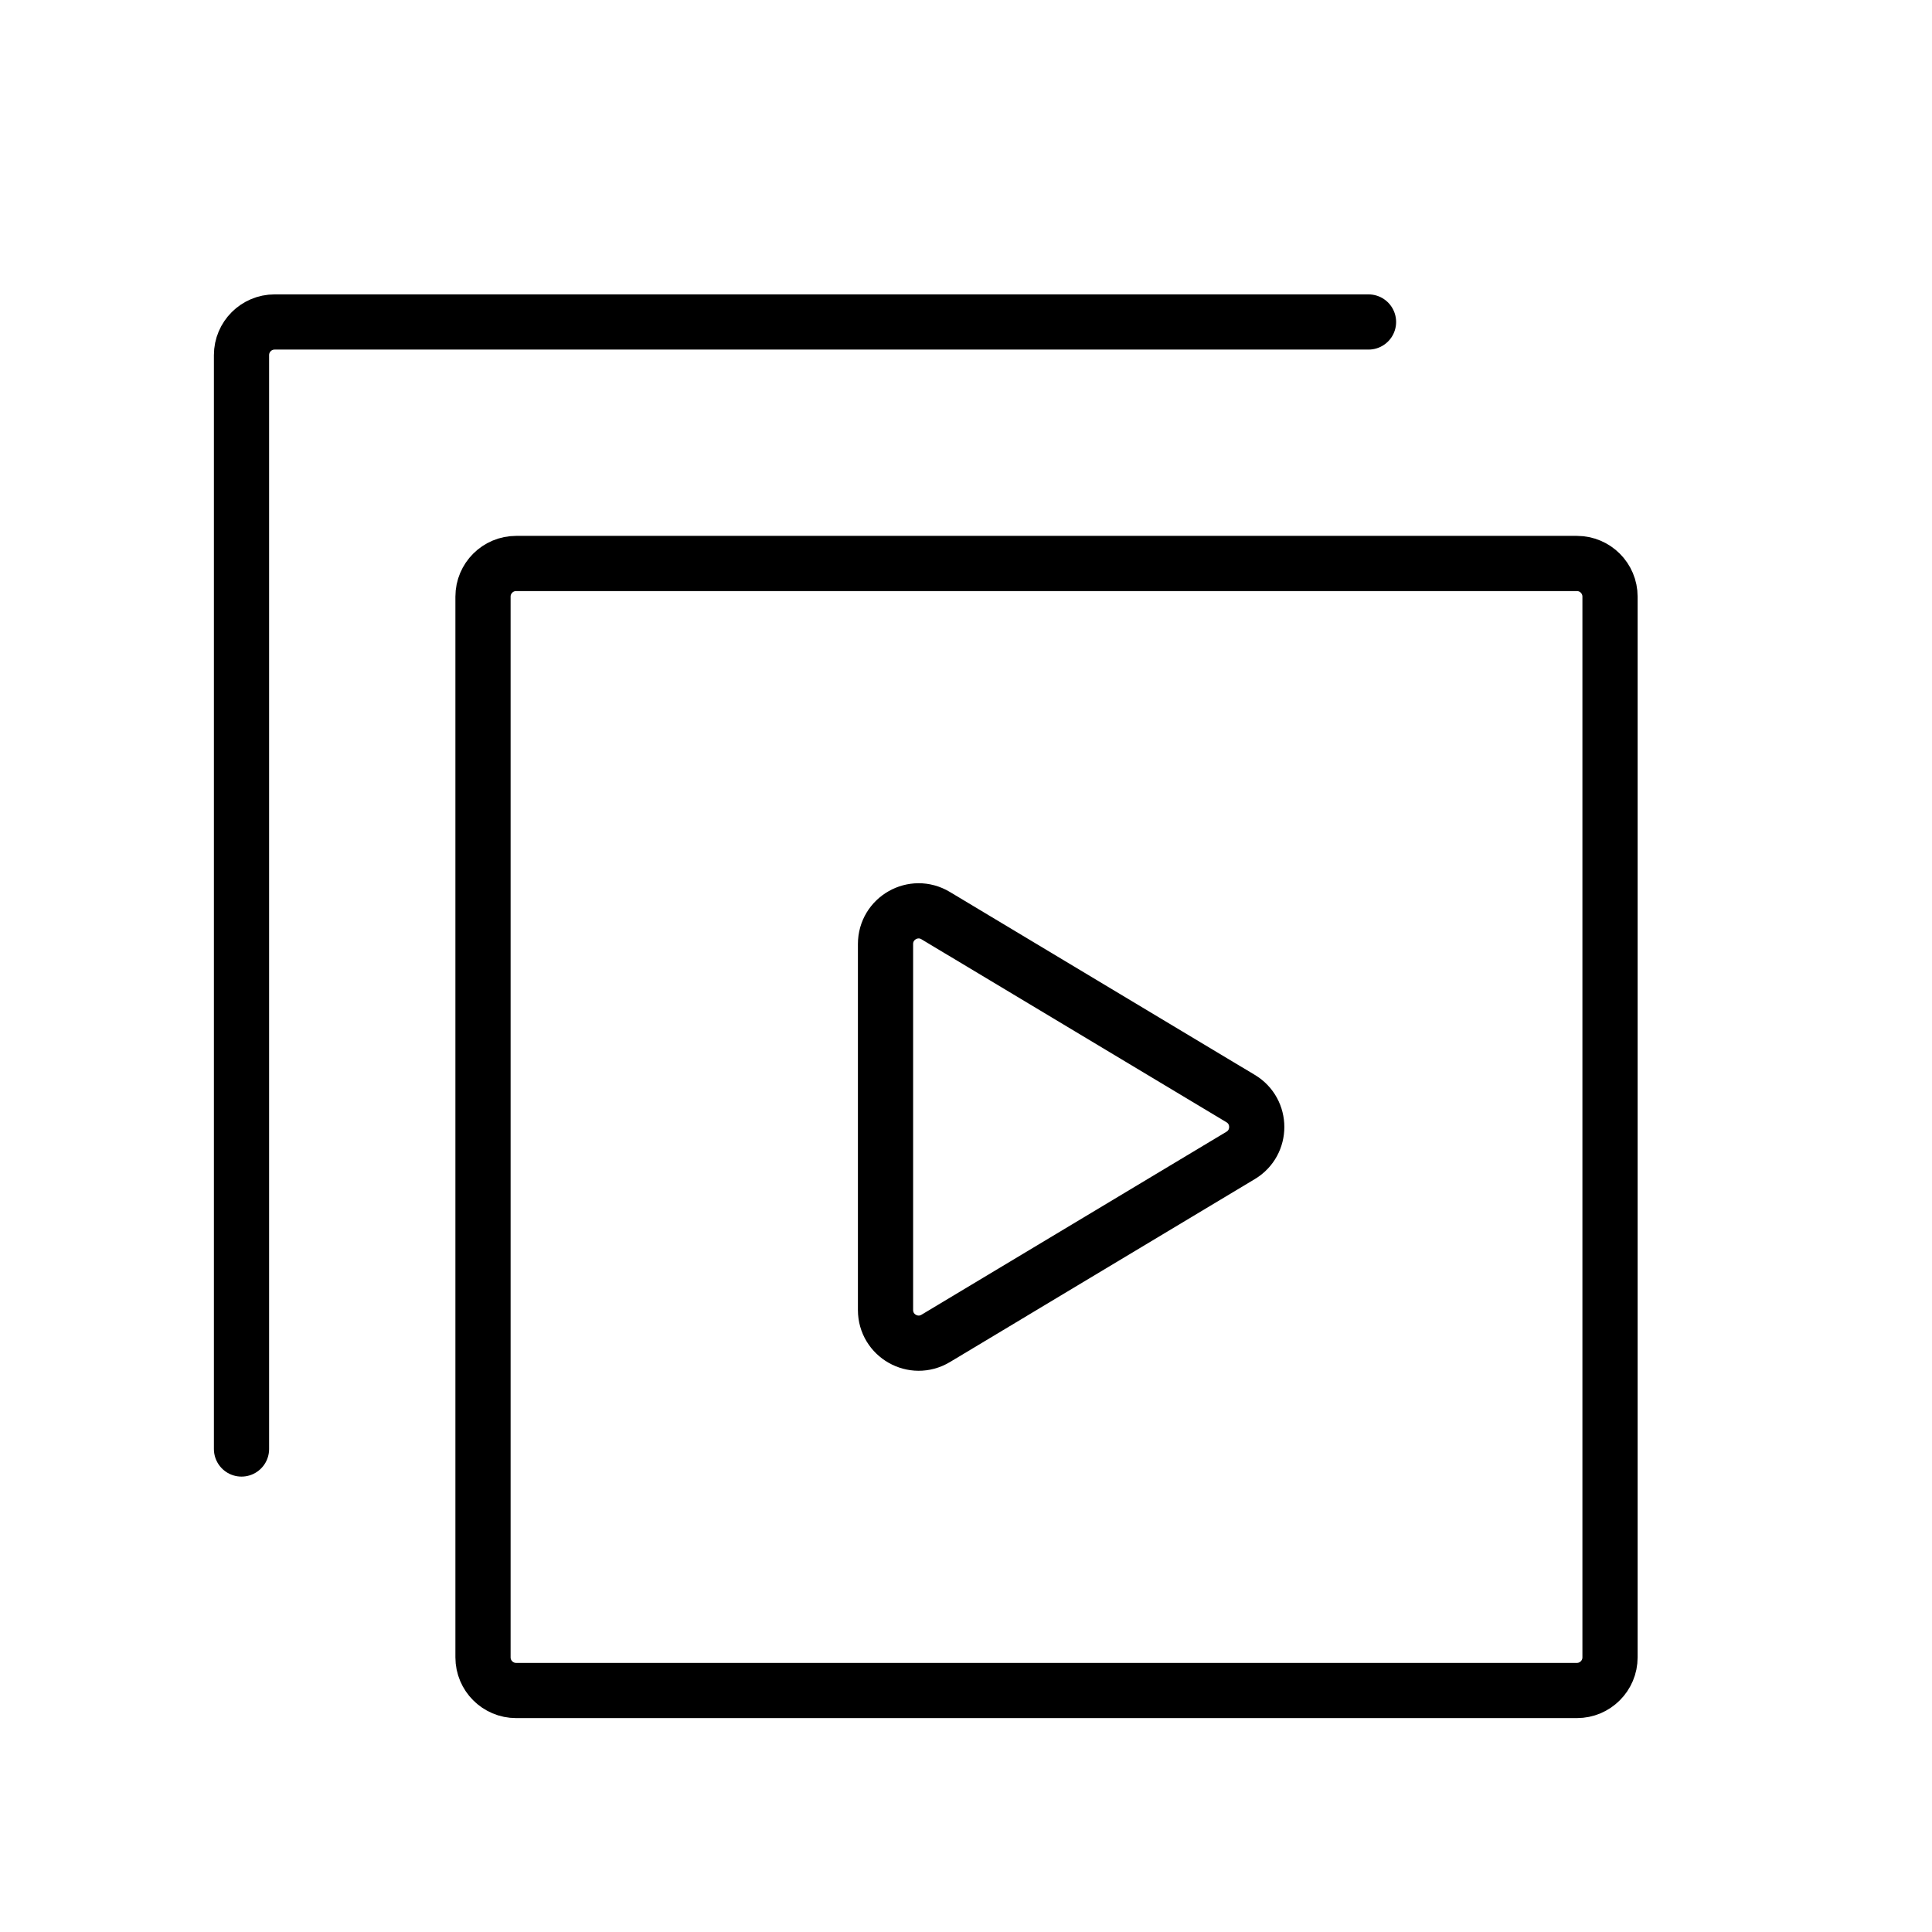
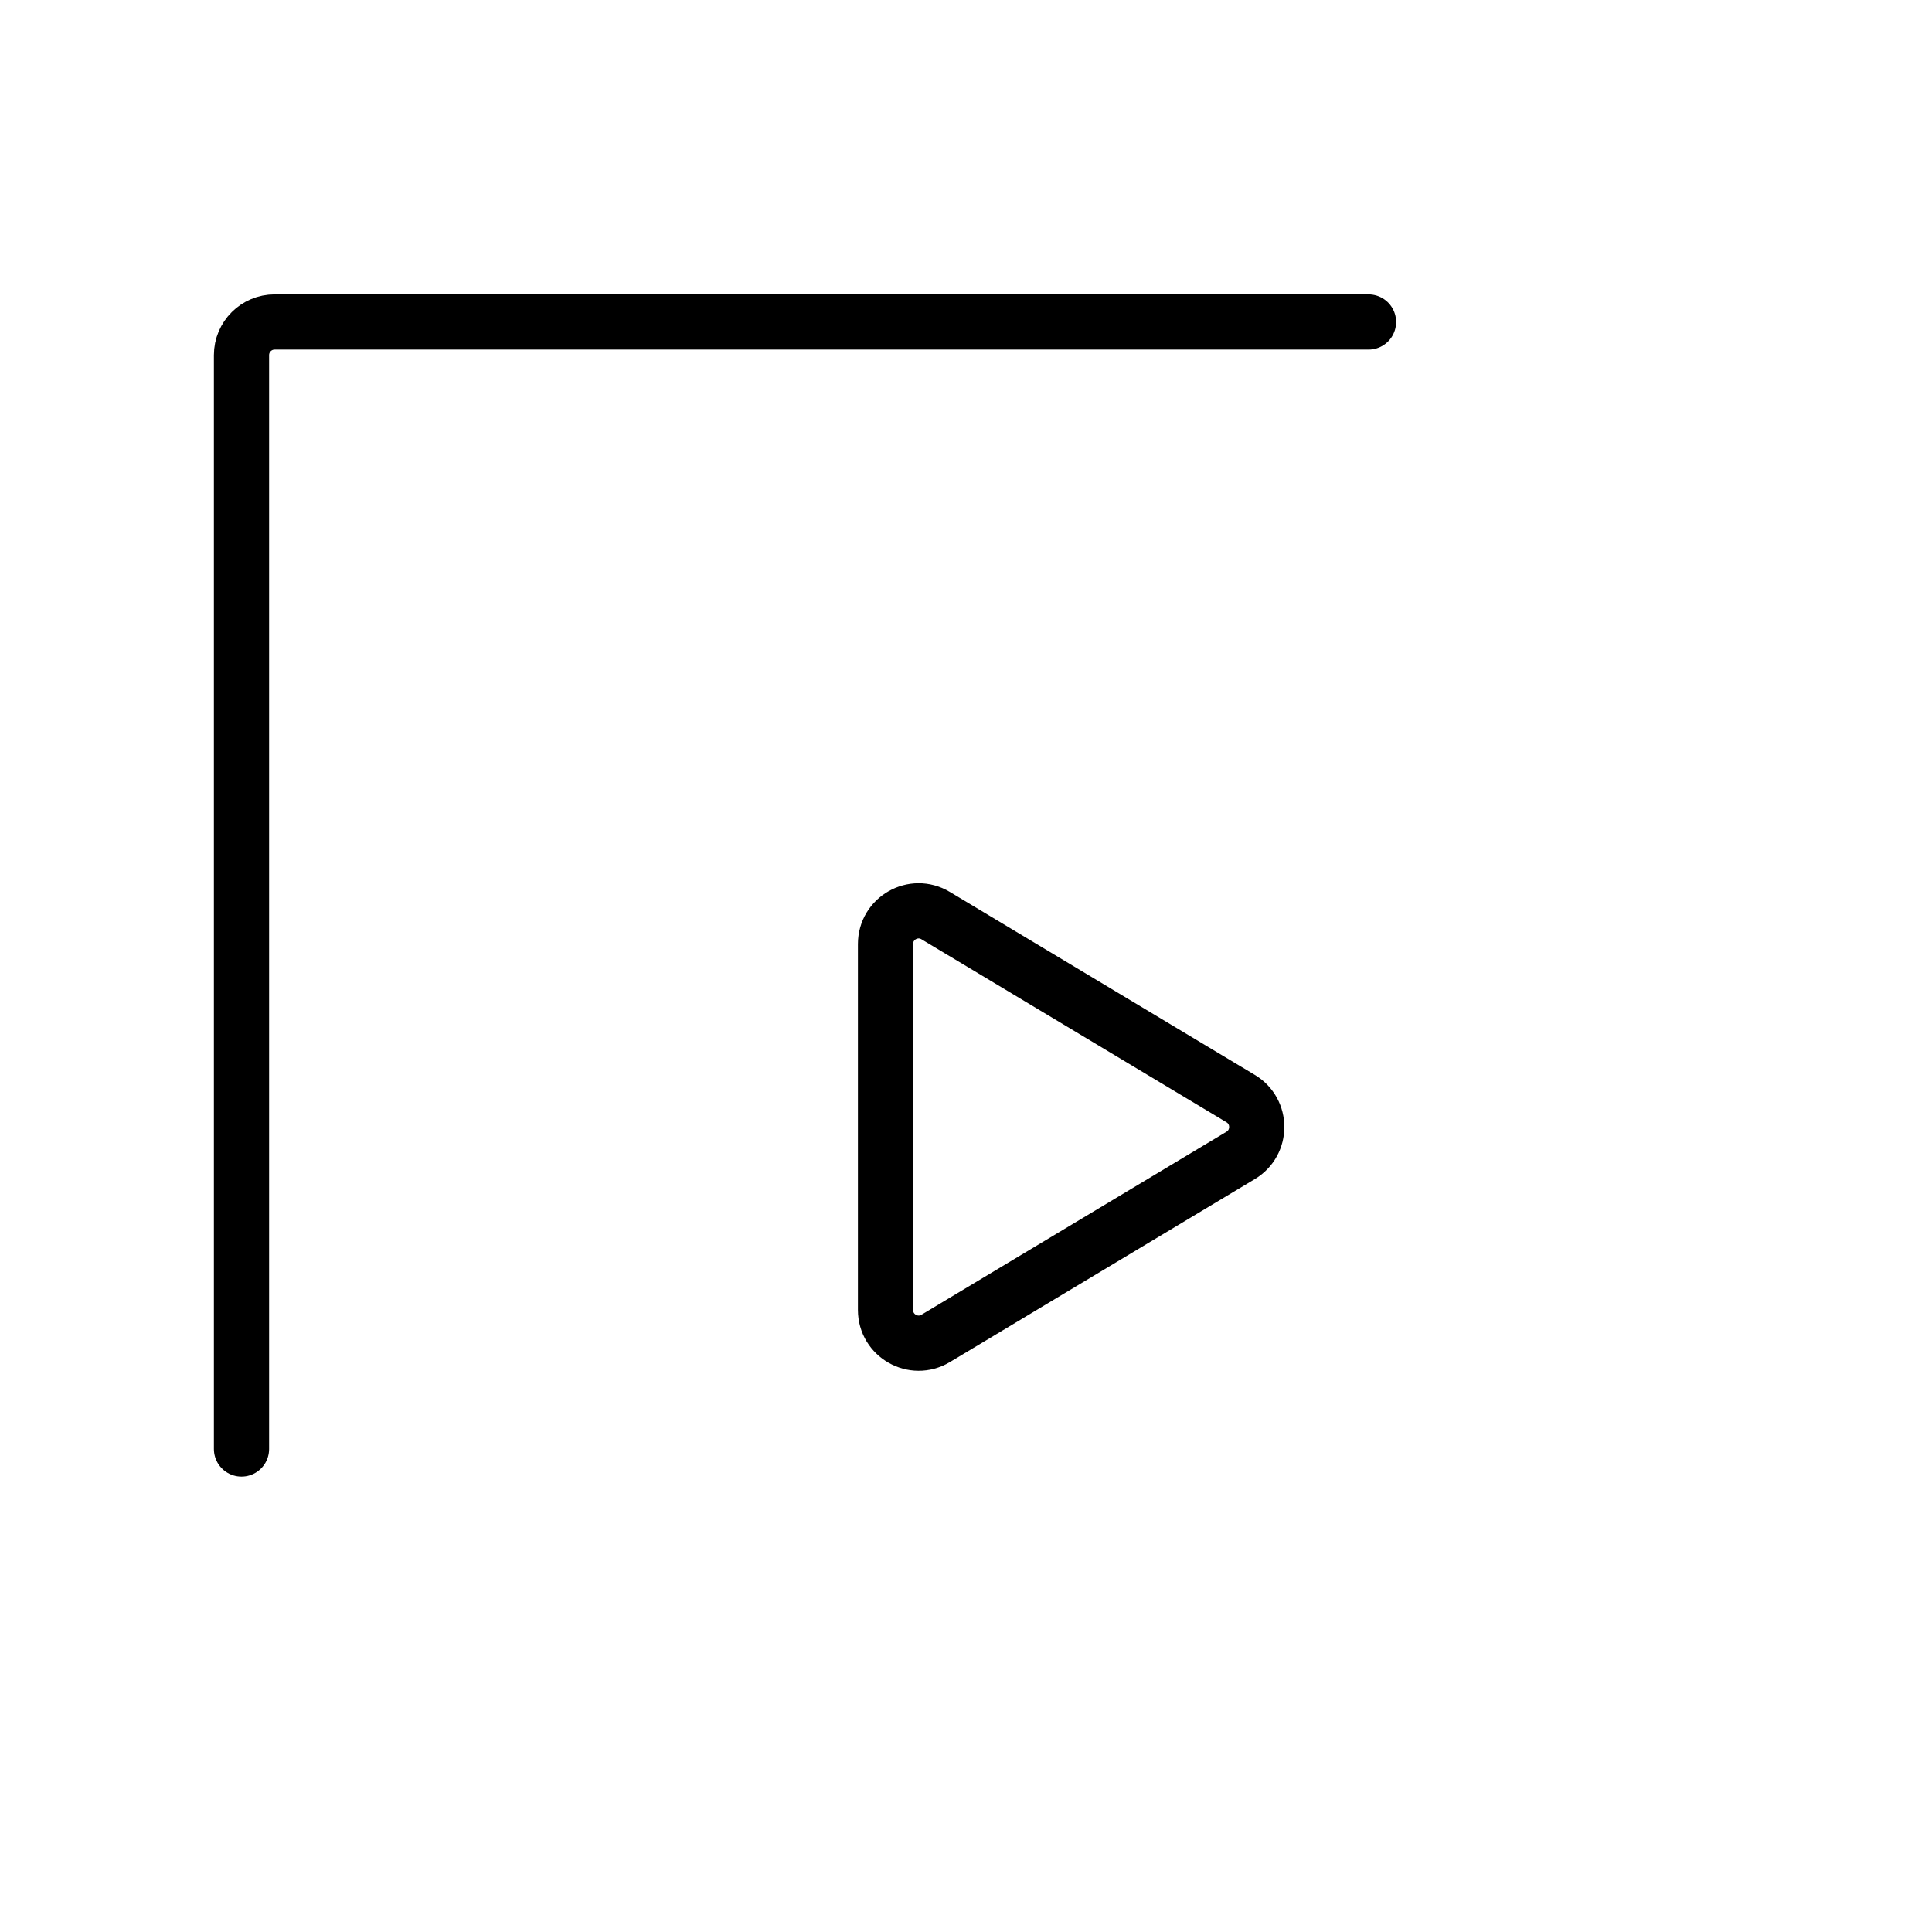
<svg xmlns="http://www.w3.org/2000/svg" width="35" height="35" viewBox="0 0 35 35" fill="none">
-   <path d="M29.167 10.808V30.025C29.167 30.356 28.898 30.625 28.567 30.625H9.35C9.019 30.625 8.75 30.356 8.75 30.025V10.808C8.75 10.477 9.019 10.208 9.35 10.208H28.567C28.898 10.208 29.167 10.477 29.167 10.808Z" stroke="black" stroke-linecap="round" stroke-linejoin="round" />
  <path d="M24.792 5.833H4.975C4.644 5.833 4.375 6.102 4.375 6.433V26.25" stroke="black" stroke-linecap="round" stroke-linejoin="round" />
  <path d="M16.95 16.587C16.55 16.347 16.042 16.635 16.042 17.102V23.732C16.042 24.198 16.55 24.486 16.95 24.247L22.476 20.931C22.864 20.698 22.864 20.135 22.476 19.902L16.95 16.587Z" stroke="black" stroke-linecap="round" stroke-linejoin="round" />
</svg>